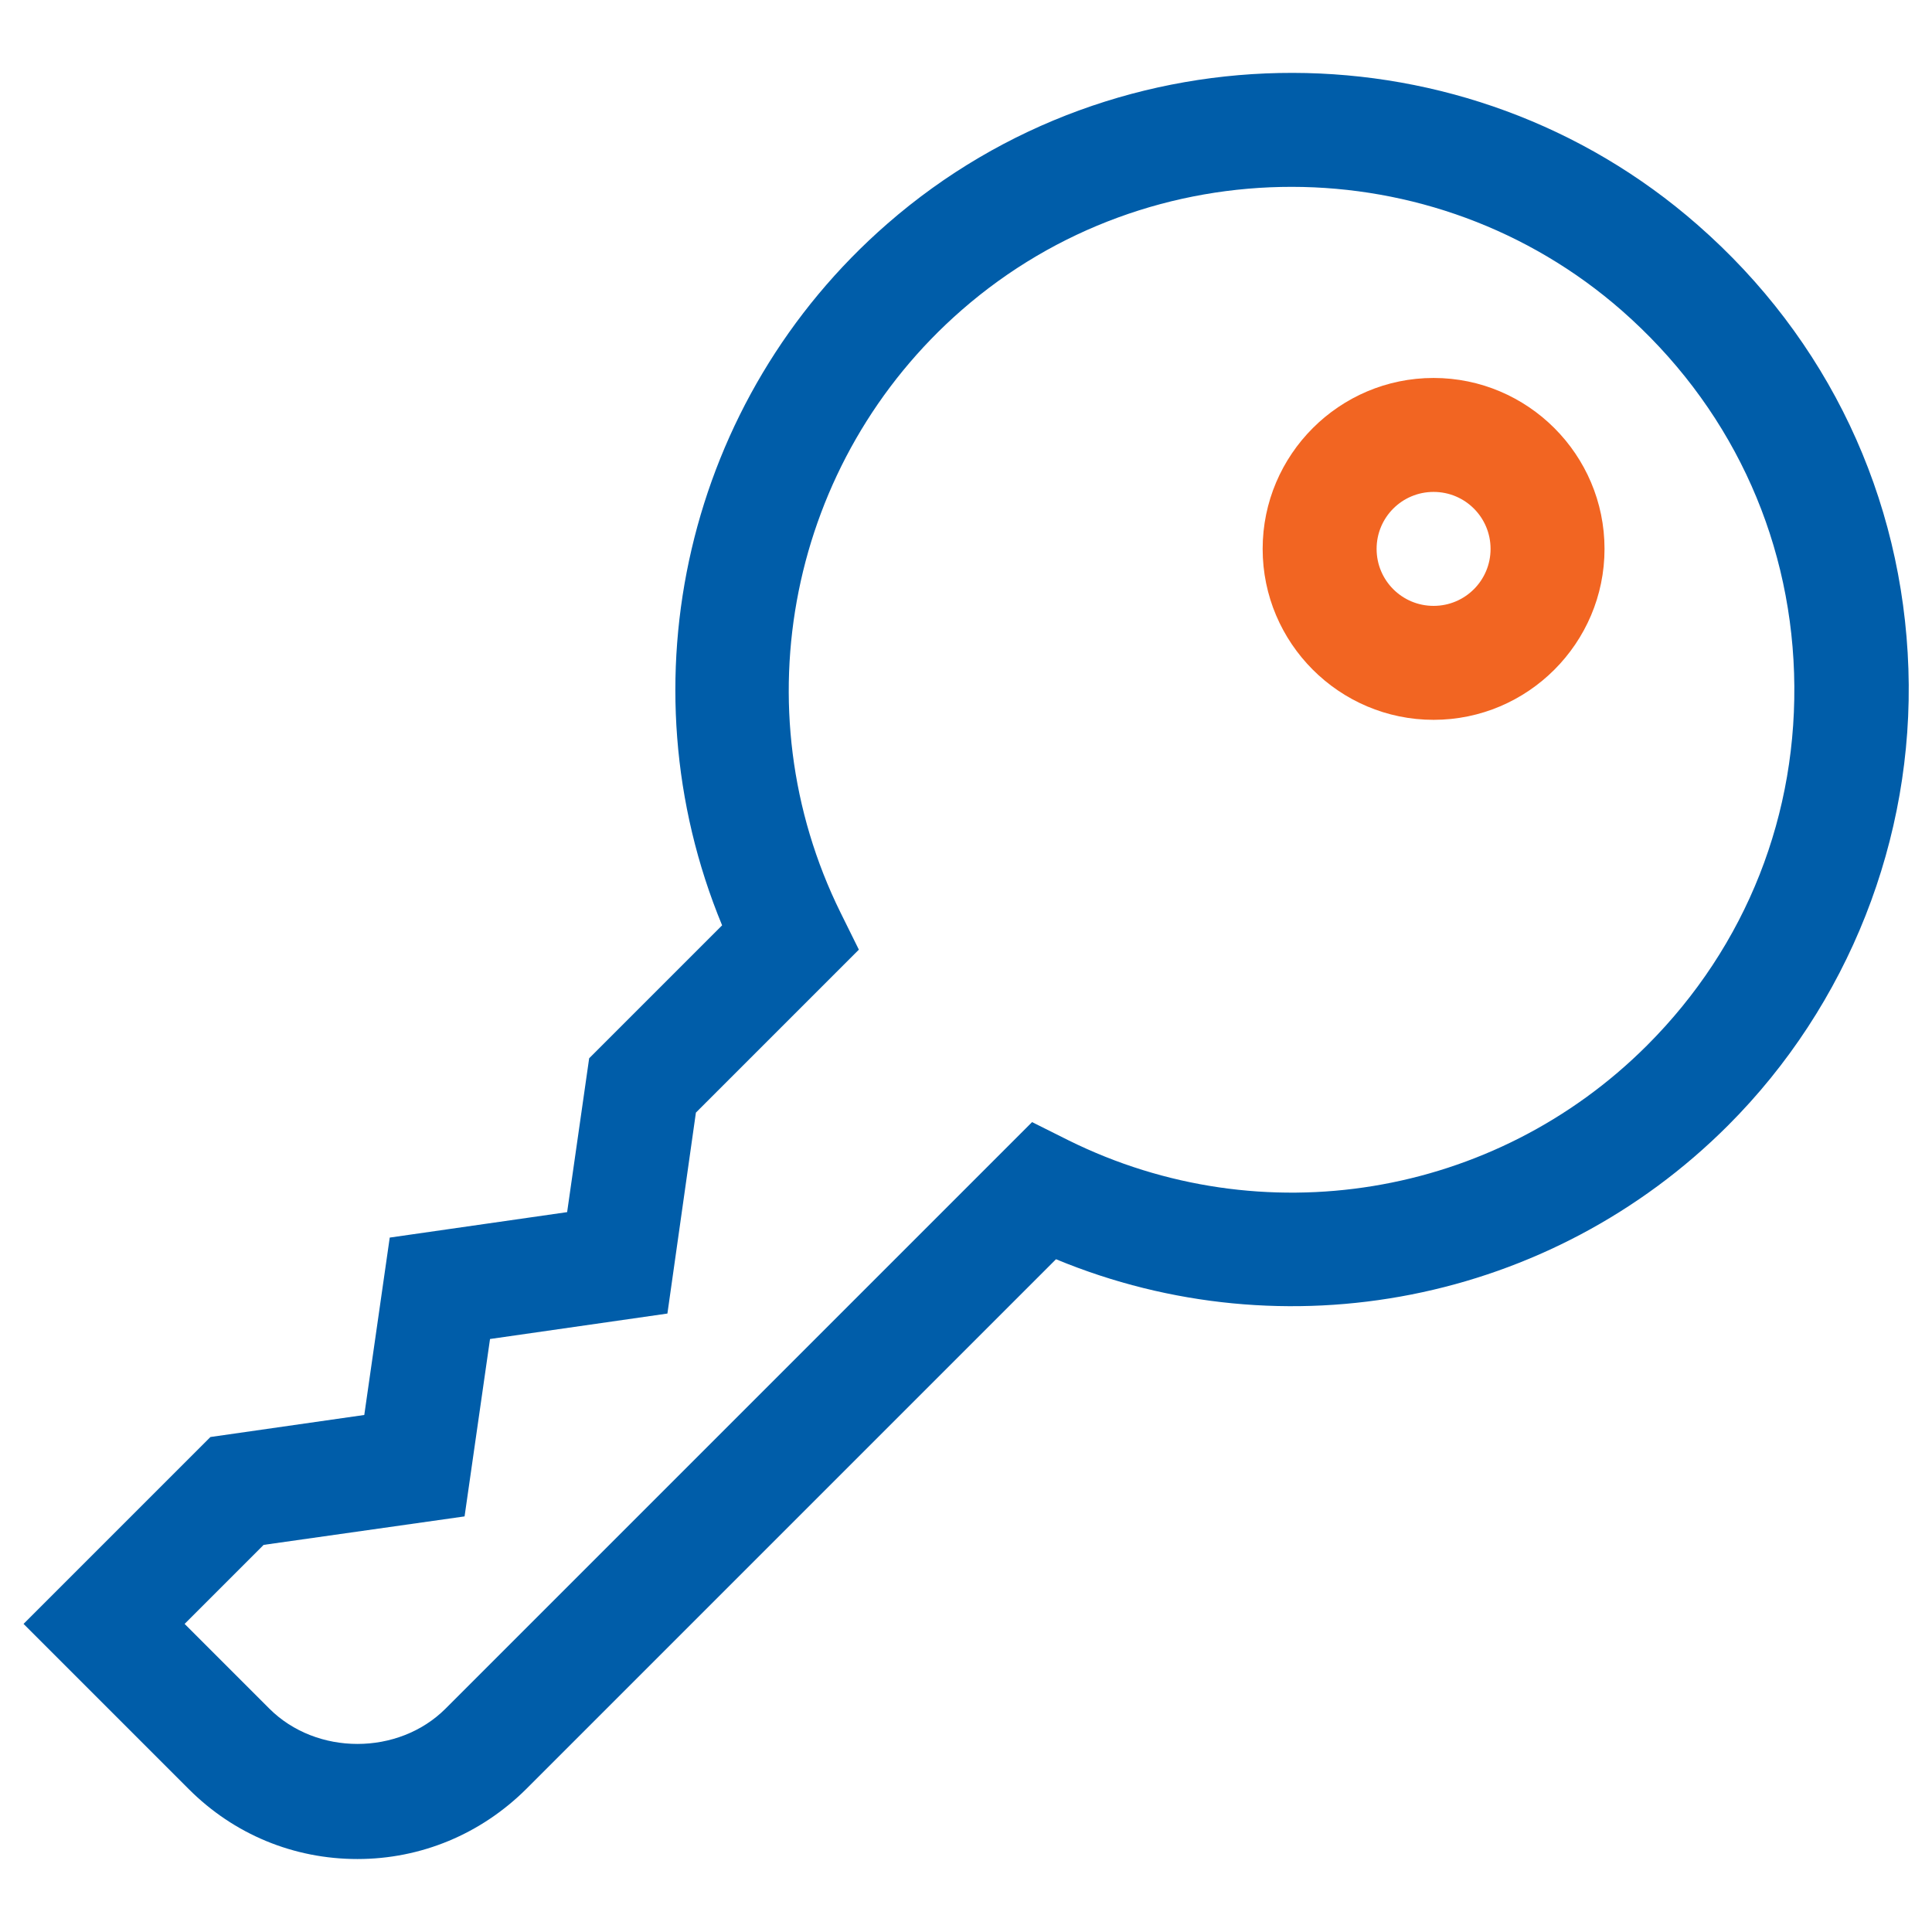
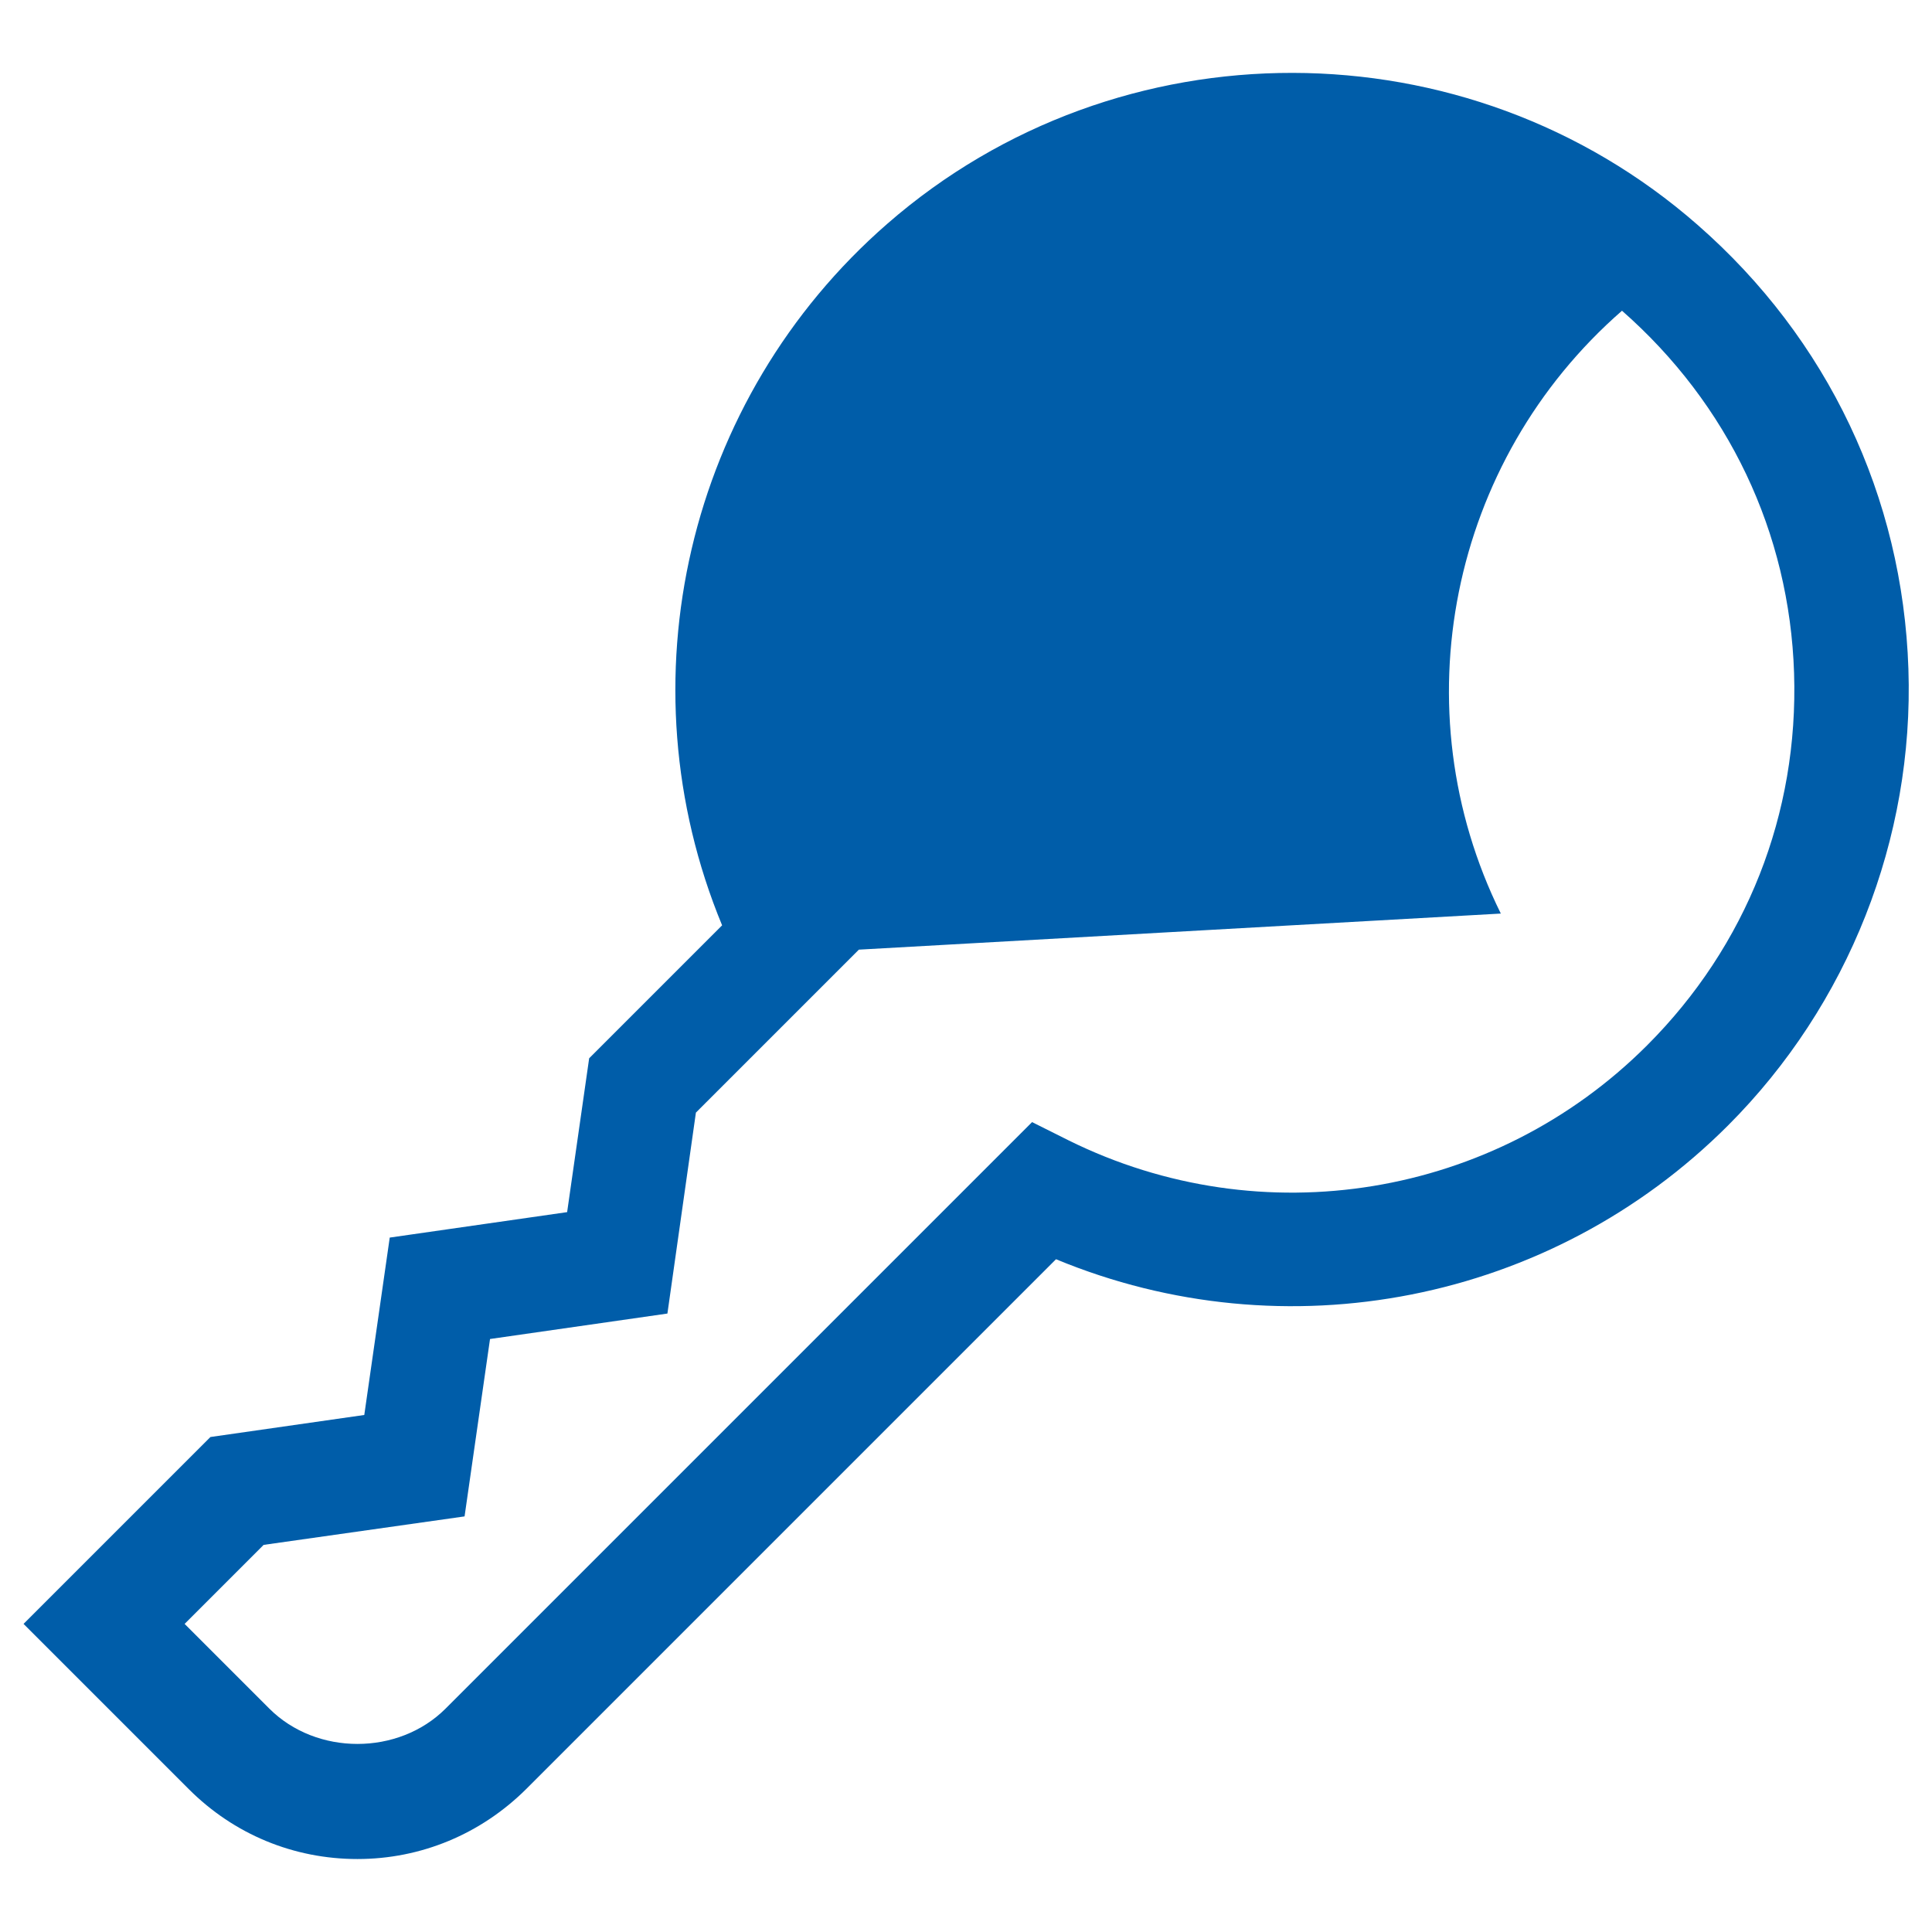
<svg xmlns="http://www.w3.org/2000/svg" version="1.1" id="Layer_1" x="0px" y="0px" viewBox="0 0 50.861 50.861" style="enable-background:new 0 0 50.861 50.861;" xml:space="preserve">
  <g id="Key_00000110456667704520824160000005948657348085408433_">
    <g>
-       <path style="fill:#F26522;" d="M37.74,18.95c-2.48,0-4.5-2.02-4.5-4.5s2.02-4.5,4.5-4.5s4.5,2.02,4.5,4.5S40.22,18.95,37.74,18.95    z M37.74,12.95c-0.83,0-1.5,0.67-1.5,1.5s0.67,1.5,1.5,1.5s1.5-0.67,1.5-1.5S38.57,12.95,37.74,12.95z" />
-     </g>
+       </g>
    <g>
-       <path style="fill:#005DA9;" d="M9.41,48.94c-1.68,0-3.25-0.65-4.44-1.84l-4.35-4.35l4.92-4.92l4.05-0.58l0.67-4.67l4.67-0.67    l0.58-4.05l3.5-3.5c-2.65-6.4-0.94-13.86,4.35-18.47c6.09-5.31,15.26-5.29,21.33,0.03c3.43,3,5.4,7.16,5.55,11.69    c0.15,4.47-1.58,8.85-4.75,12.02l0,0l0,0c-4.67,4.67-11.66,6.02-17.69,3.52L13.85,47.1C12.66,48.28,11.09,48.94,9.41,48.94z     M4.86,42.75l2.23,2.23c1.24,1.24,3.4,1.24,4.64,0l15.44-15.44l0.96,0.48c5.09,2.52,11.21,1.52,15.23-2.5l0,0    c2.62-2.62,3.99-6.1,3.87-9.8c-0.12-3.7-1.73-7.08-4.53-9.54c-4.95-4.34-12.42-4.35-17.38-0.02c-4.54,3.96-5.85,10.49-3.19,15.87    L22.61,25l-4.29,4.29l-0.75,5.29l-4.67,0.67l-0.67,4.67l-5.29,0.75L4.86,42.75z" />
+       <path style="fill:#005DA9;" d="M9.41,48.94c-1.68,0-3.25-0.65-4.44-1.84l-4.35-4.35l4.92-4.92l4.05-0.58l0.67-4.67l4.67-0.67    l0.58-4.05l3.5-3.5c-2.65-6.4-0.94-13.86,4.35-18.47c6.09-5.31,15.26-5.29,21.33,0.03c3.43,3,5.4,7.16,5.55,11.69    c0.15,4.47-1.58,8.85-4.75,12.02l0,0l0,0c-4.67,4.67-11.66,6.02-17.69,3.52L13.85,47.1C12.66,48.28,11.09,48.94,9.41,48.94z     M4.86,42.75l2.23,2.23c1.24,1.24,3.4,1.24,4.64,0l15.44-15.44l0.96,0.48c5.09,2.52,11.21,1.52,15.23-2.5l0,0    c2.62-2.62,3.99-6.1,3.87-9.8c-0.12-3.7-1.73-7.08-4.53-9.54c-4.54,3.96-5.85,10.49-3.19,15.87    L22.61,25l-4.29,4.29l-0.75,5.29l-4.67,0.67l-0.67,4.67l-5.29,0.75L4.86,42.75z" />
    </g>
  </g>
</svg>